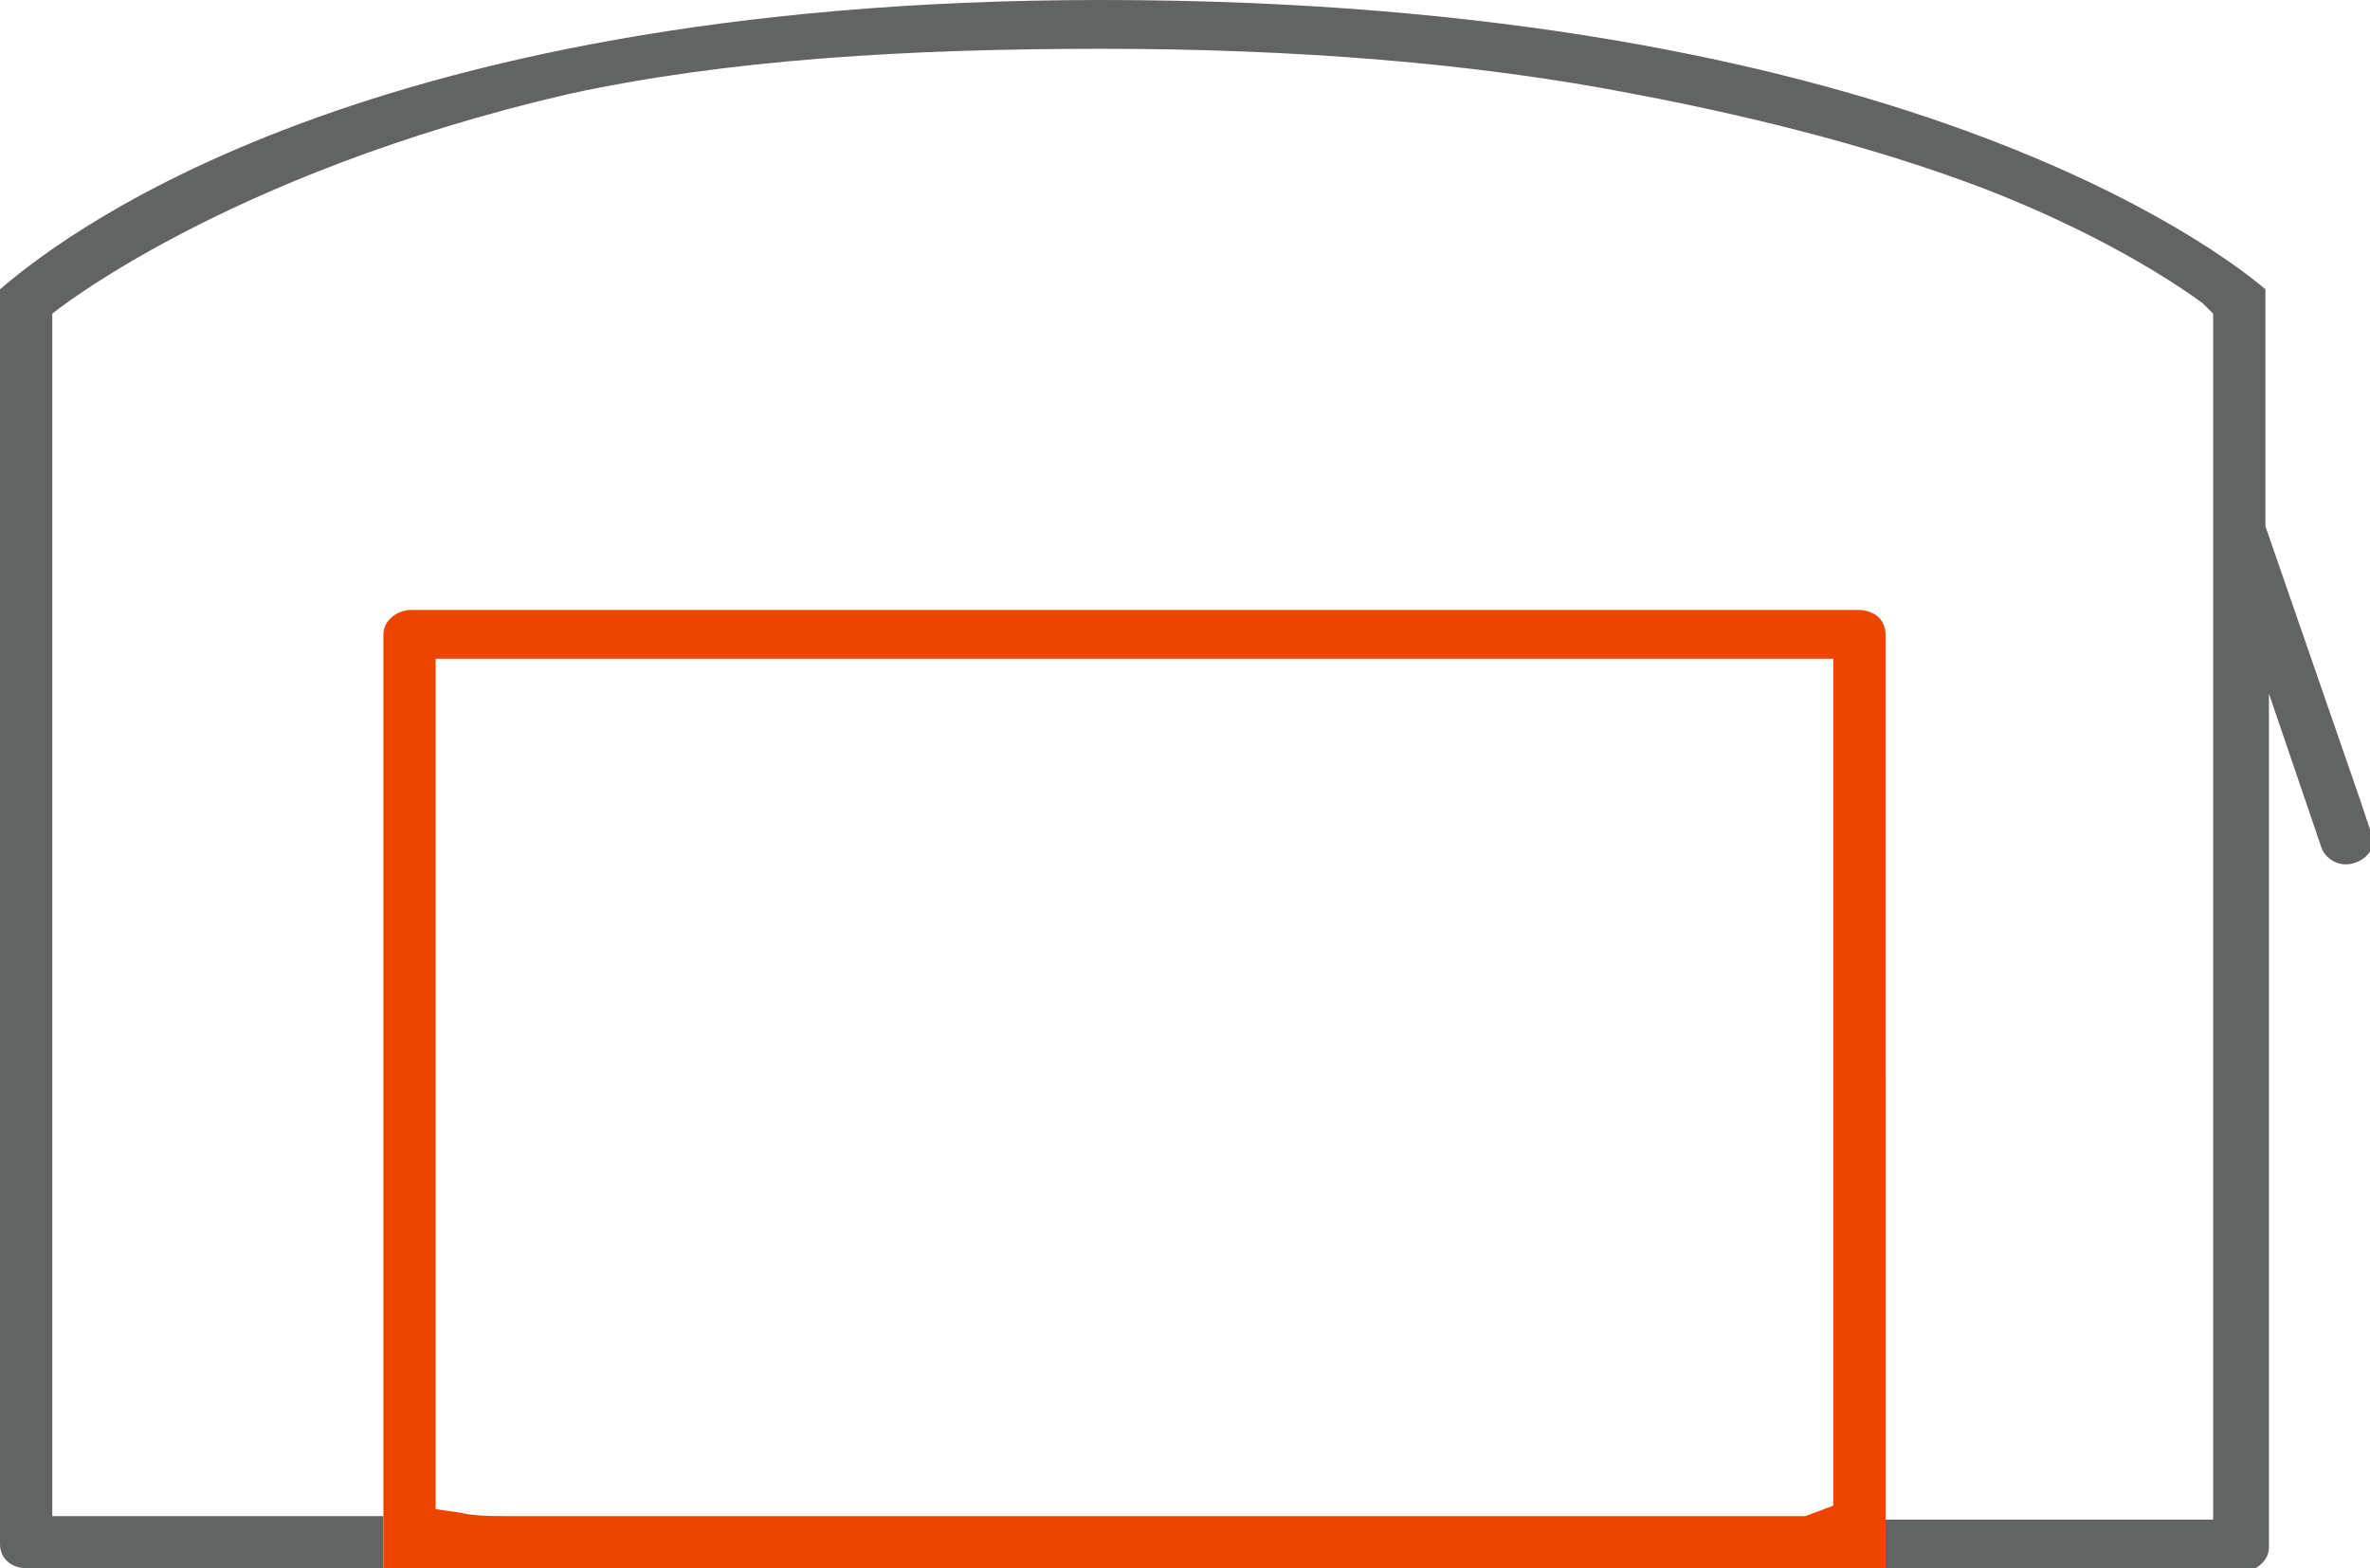
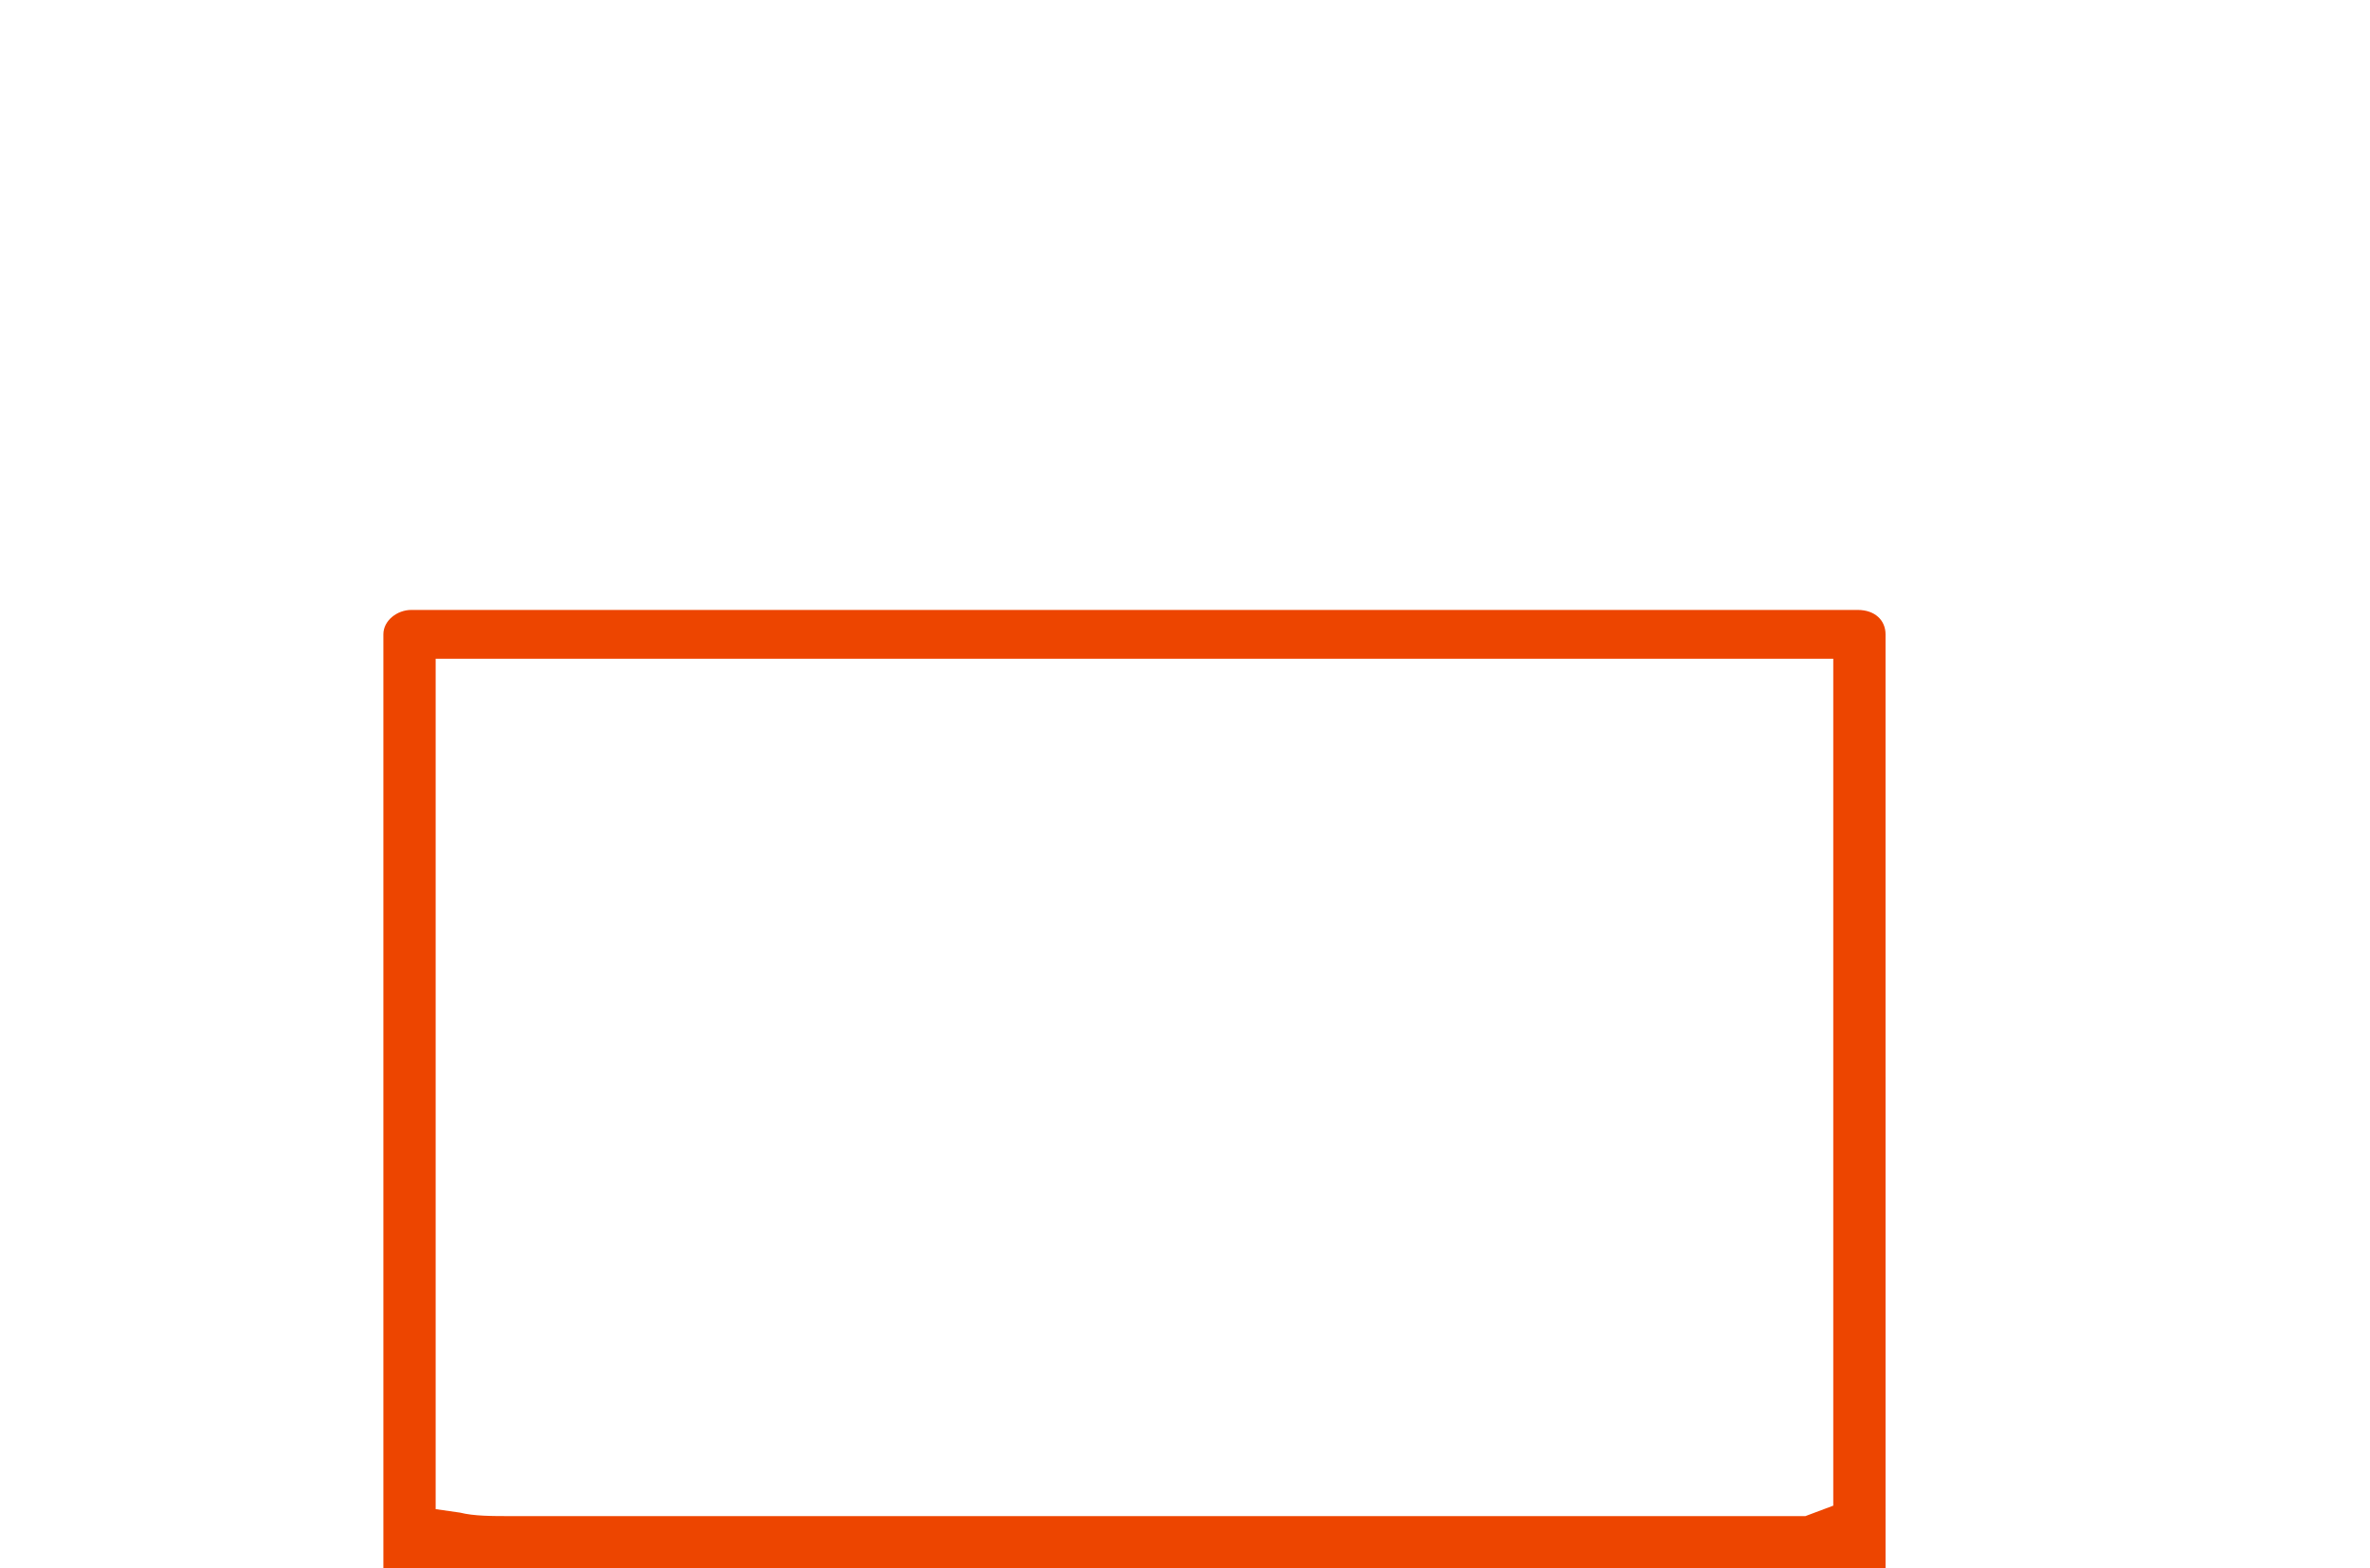
<svg xmlns="http://www.w3.org/2000/svg" version="1.1" id="Слой_1" x="0px" y="0px" width="68px" height="45px" viewBox="0 0 68 45" style="enable-background:new 0 0 68 45;" xml:space="preserve">
  <style type="text/css">
	.st0{fill:none;}
	.st1{fill:#626363;}
	.st2{fill:#ED4500;}
</style>
  <g>
-     <path class="st0" d="M12.5,43.5l0.7,0.1c0.5,0,1,0.1,1.5,0.1h37.1l0.8-0.3V18.9H12.5V43.5z" />
    <path class="st0" d="M11,18.2c0-0.4,0.3-0.7,0.8-0.7h41.6c0.4,0,0.8,0.3,0.8,0.7c0,0.1,0,19.4,0,25.4h9.4V9l-0.3-0.2   c-1.1-0.8-3.2-2.1-6.3-3.3c-3-1.2-6.3-2.1-10-2.7c-4.6-0.8-9.8-1.3-15.3-1.3c-5.5,0-10.7,0.2-15.3,1.3C6.5,5,1.5,9,1.5,9v34.6H11   C11,38.9,11,25.7,11,18.2z" />
-     <path class="st1" d="M68,23.8l-0.3-0.9h0L65,15.1V8.3C63.7,7.2,54.4,0,31.6,0C9.8,0,1.3,7.2,0,8.3v36C0,44.7,0.3,45,0.8,45H11   c0-0.3,0-0.8,0-1.5H1.5V9c0,0,4.9-4,14.8-6.3c4.6-1,9.8-1.3,15.3-1.3c5.5,0,10.7,0.4,15.3,1.3c3.7,0.7,7.1,1.6,10,2.7   c3.1,1.2,5.2,2.5,6.3,3.3L63.5,9v34.6h-9.4c0,0.7,0,1.2,0,1.5h10.2c0.4,0,0.8-0.3,0.8-0.7V19.9l1.5,4.4c0.1,0.3,0.4,0.5,0.7,0.5   c0.4,0,0.8-0.3,0.8-0.7C68,23.9,68,23.8,68,23.8z" />
    <path class="st2" d="M54.1,18.2c0-0.4-0.3-0.7-0.8-0.7H11.8c-0.4,0-0.8,0.3-0.8,0.7c0,7.5,0,20.7,0,25.4c0,0.7,0,1.2,0,1.5h0h0.3   h42h0.3h0.5c0-0.3,0-0.8,0-1.5C54.1,37.6,54.1,18.2,54.1,18.2z M52.6,43.2l-0.8,0.3H14.7c-0.6,0-1.1,0-1.5-0.1l-0.7-0.1V18.9h40.1   V43.2z" />
  </g>
</svg>